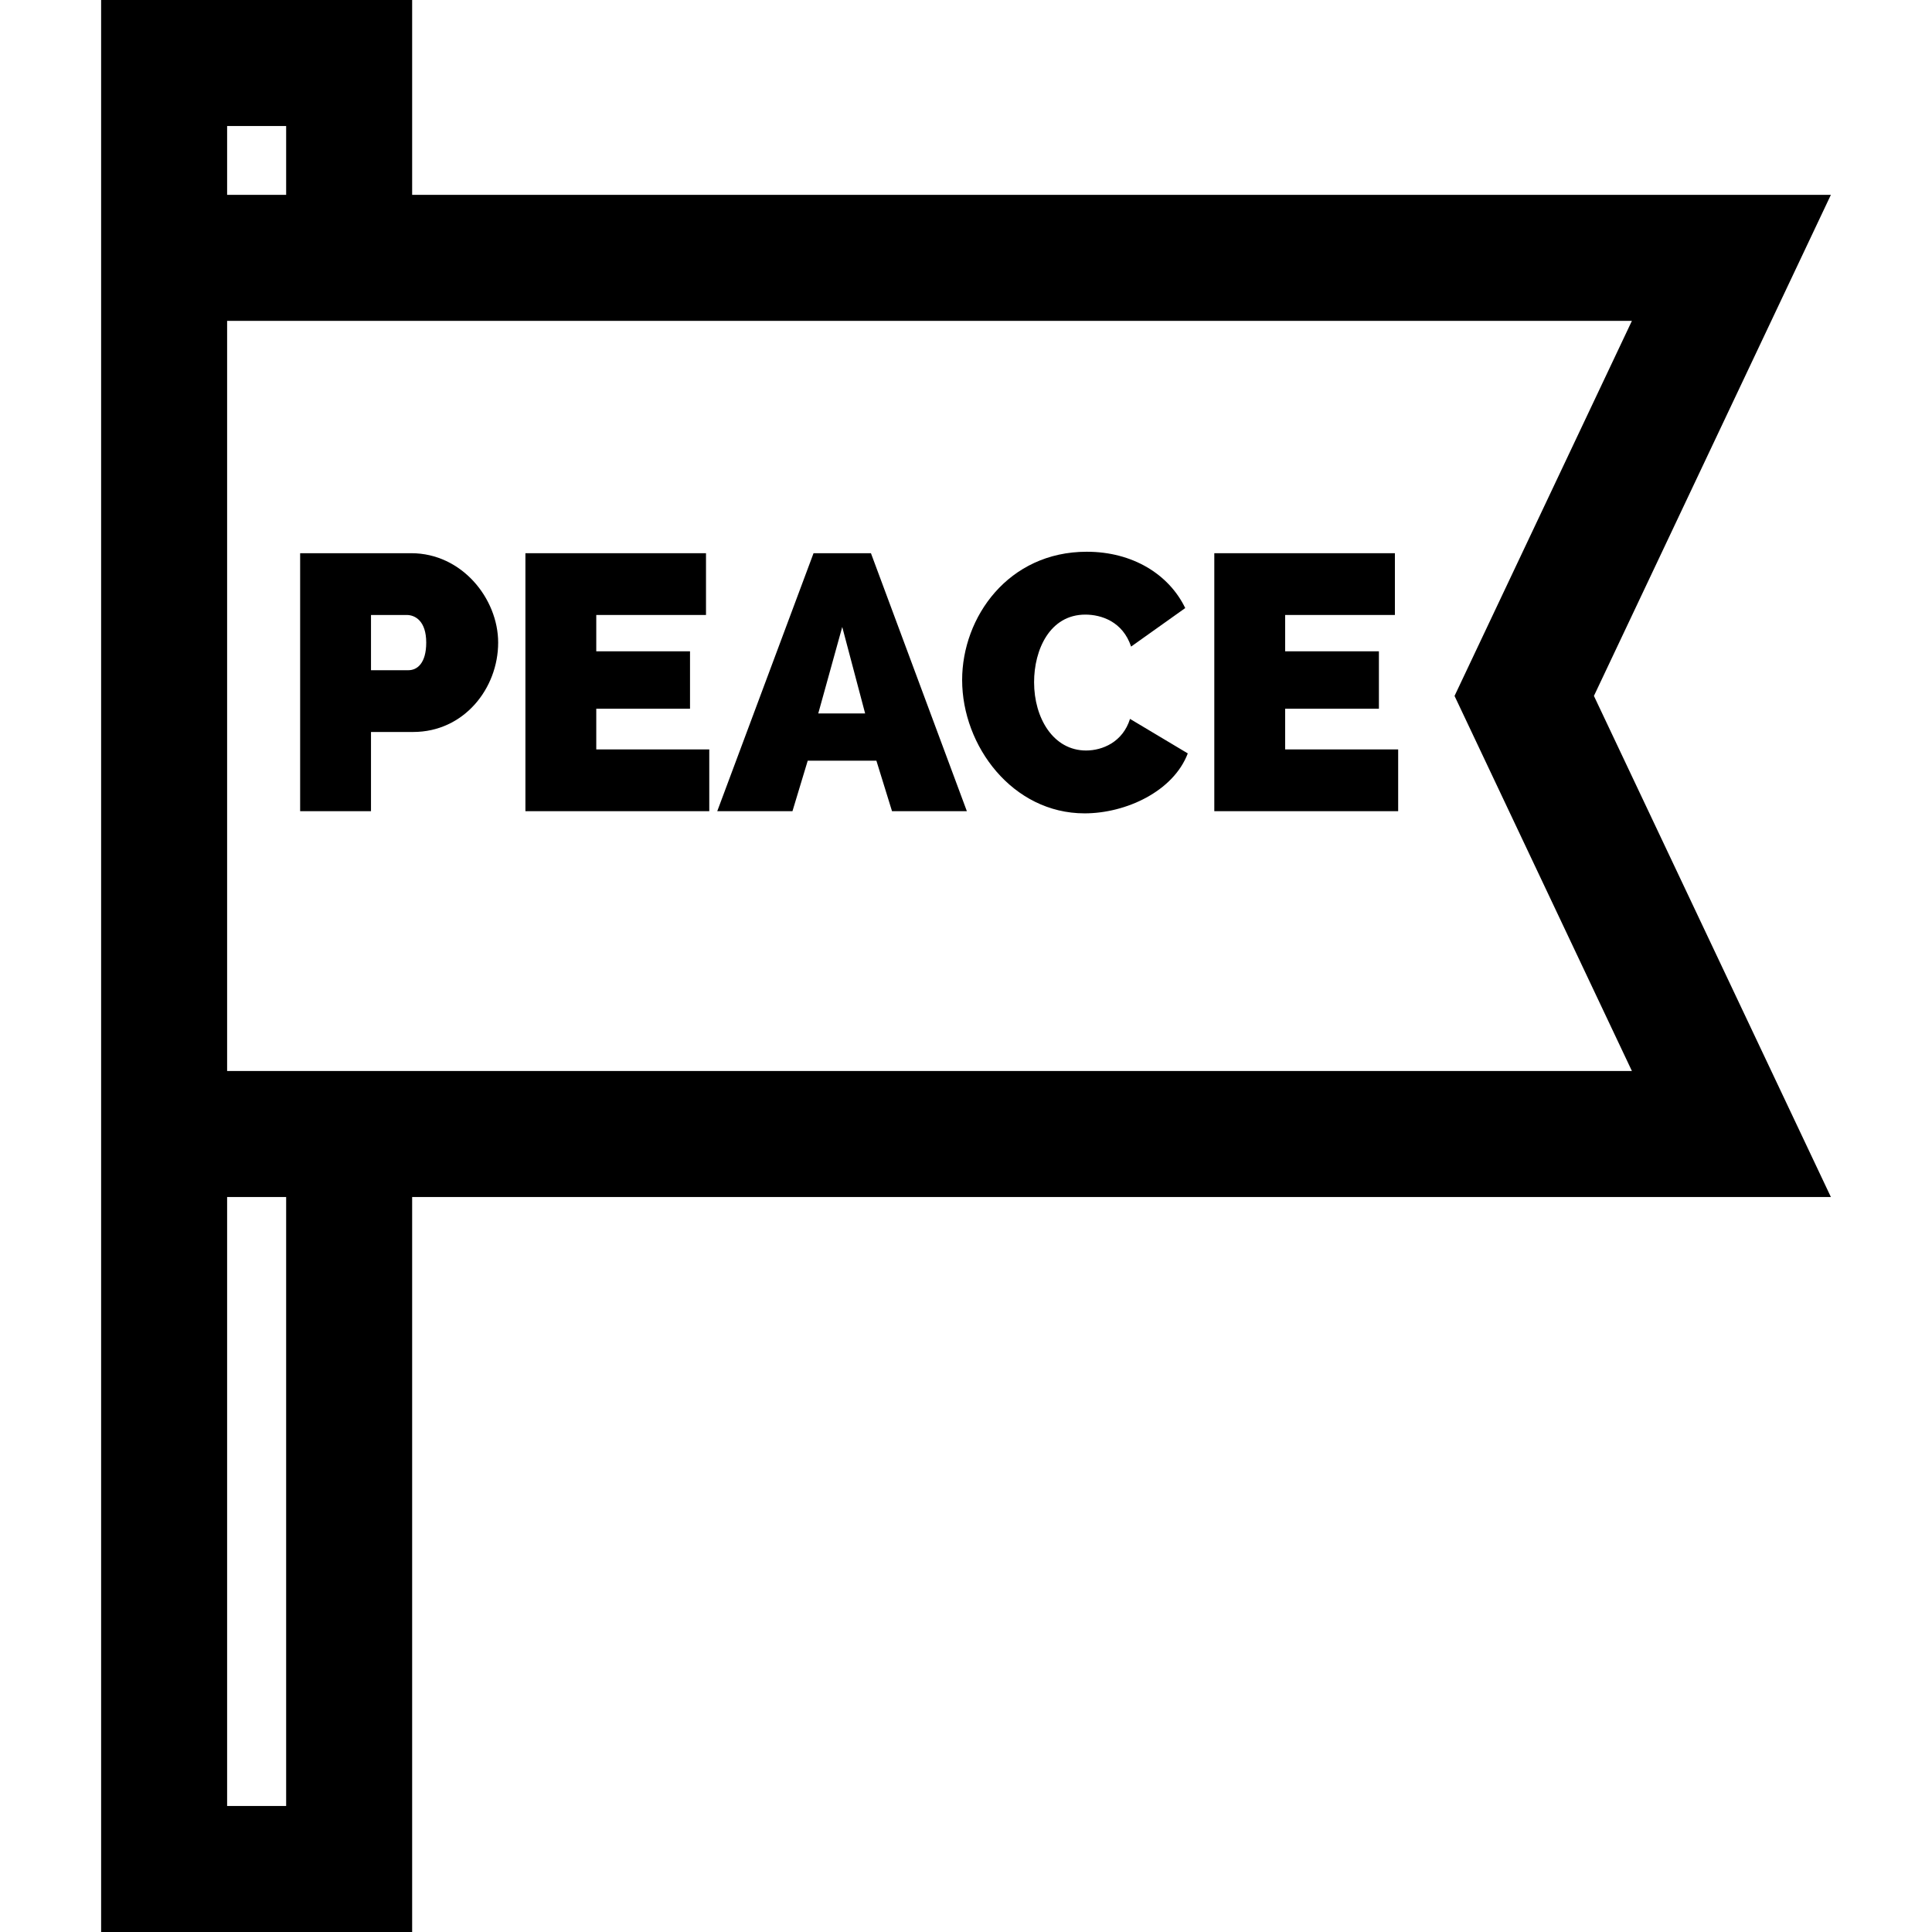
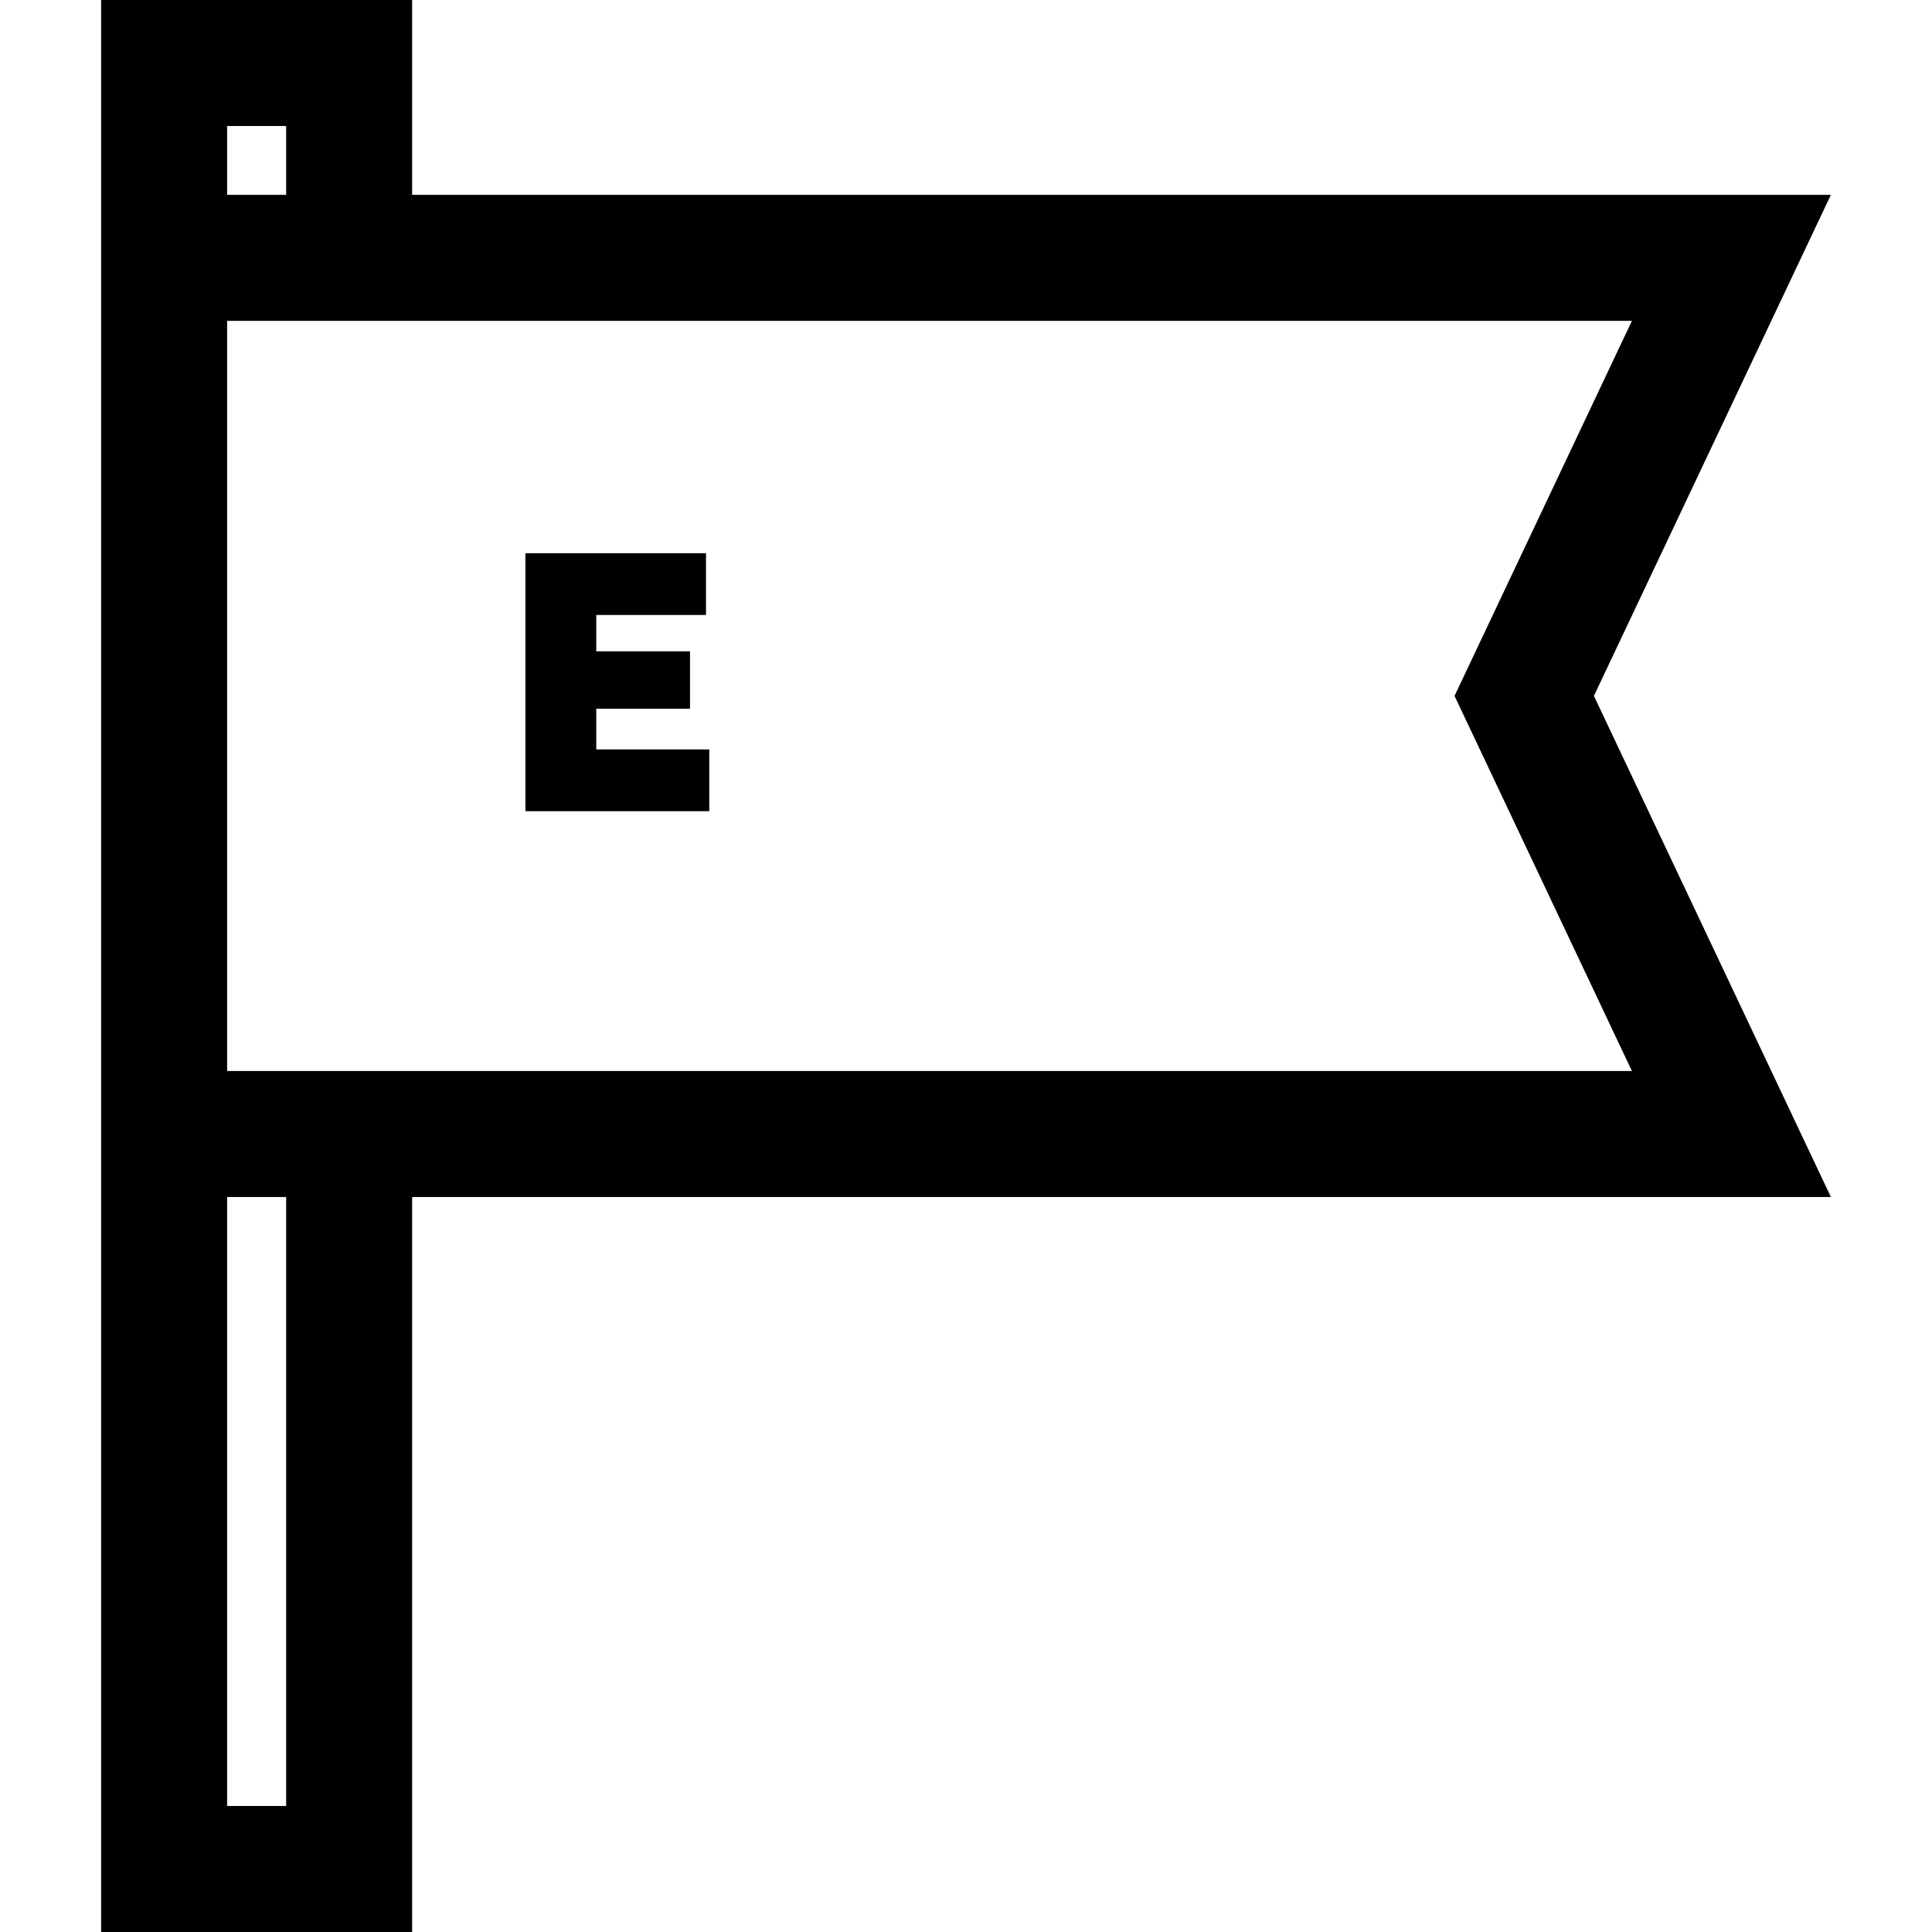
<svg xmlns="http://www.w3.org/2000/svg" fill="#000000" height="800px" width="800px" version="1.1" id="Layer_1" viewBox="0 0 512 512" xml:space="preserve">
  <g>
    <g>
-       <path d="M109.006,146.606H79.54v68.368h18.777v-20.992h11.169c13.481,0,22.532-11.556,22.532-23.688    C132.019,158.641,122.391,146.606,109.006,146.606z M108.236,177.612h-9.918v-14.638h9.437c2.311,0,5.199,1.637,5.199,7.319    C112.954,175.782,110.546,177.612,108.236,177.612z" />
-     </g>
+       </g>
  </g>
  <g>
    <g>
      <polygon points="158.017,198.603 158.017,187.818 182.861,187.818 182.861,172.604 158.017,172.604 158.017,162.974     187.097,162.974 187.097,146.606 139.239,146.606 139.239,214.972 187.964,214.972 187.964,198.603   " />
    </g>
  </g>
  <g>
    <g>
-       <path d="M230.81,146.606h-15.213l-25.518,68.368h19.932l4.045-13.385h18.198l4.141,13.385h19.836L230.81,146.606z M216.848,189.07    l6.355-22.919l6.066,22.919H216.848z" />
-     </g>
+       </g>
  </g>
  <g>
    <g>
-       <path d="M299.466,190.514c-1.927,6.163-7.318,8.378-11.651,8.378c-8.666,0-13.771-8.57-13.771-18.104    c0-8.57,4.141-17.909,13.578-17.909c4.236,0,9.918,1.829,12.132,8.474l14.347-10.208c-4.333-8.956-13.961-14.926-26.095-14.926    c-20.799,0-33.028,17.333-33.028,33.991c0,17.525,13.386,35.339,32.451,35.339c10.881,0,23.496-5.777,27.347-15.888    L299.466,190.514z" />
-     </g>
+       </g>
  </g>
  <g>
    <g>
-       <polygon points="340.58,198.603 340.58,187.818 365.424,187.818 365.424,172.604 340.58,172.604 340.58,162.974 369.661,162.974     369.661,146.606 321.803,146.606 321.803,214.972 370.528,214.972 370.528,198.603   " />
-     </g>
+       </g>
  </g>
  <g>
    <g>
-       <path d="M485.202,51.635H109.223V0H26.798v512h82.425V317.217h375.979l-62.797-132.792L485.202,51.635z M60.189,33.391h15.643    v18.245H60.189V33.391z M75.832,478.609H60.189V317.217h15.643V478.609z M432.474,283.826H60.189V85.028h372.285l-47.005,99.399    L432.474,283.826z" />
+       <path d="M485.202,51.635H109.223V0H26.798v512h82.425V317.217h375.979l-62.797-132.792L485.202,51.635z M60.189,33.391h15.643    v18.245H60.189V33.391z M75.832,478.609H60.189V317.217h15.643V478.609M432.474,283.826H60.189V85.028h372.285l-47.005,99.399    L432.474,283.826z" />
    </g>
  </g>
</svg>